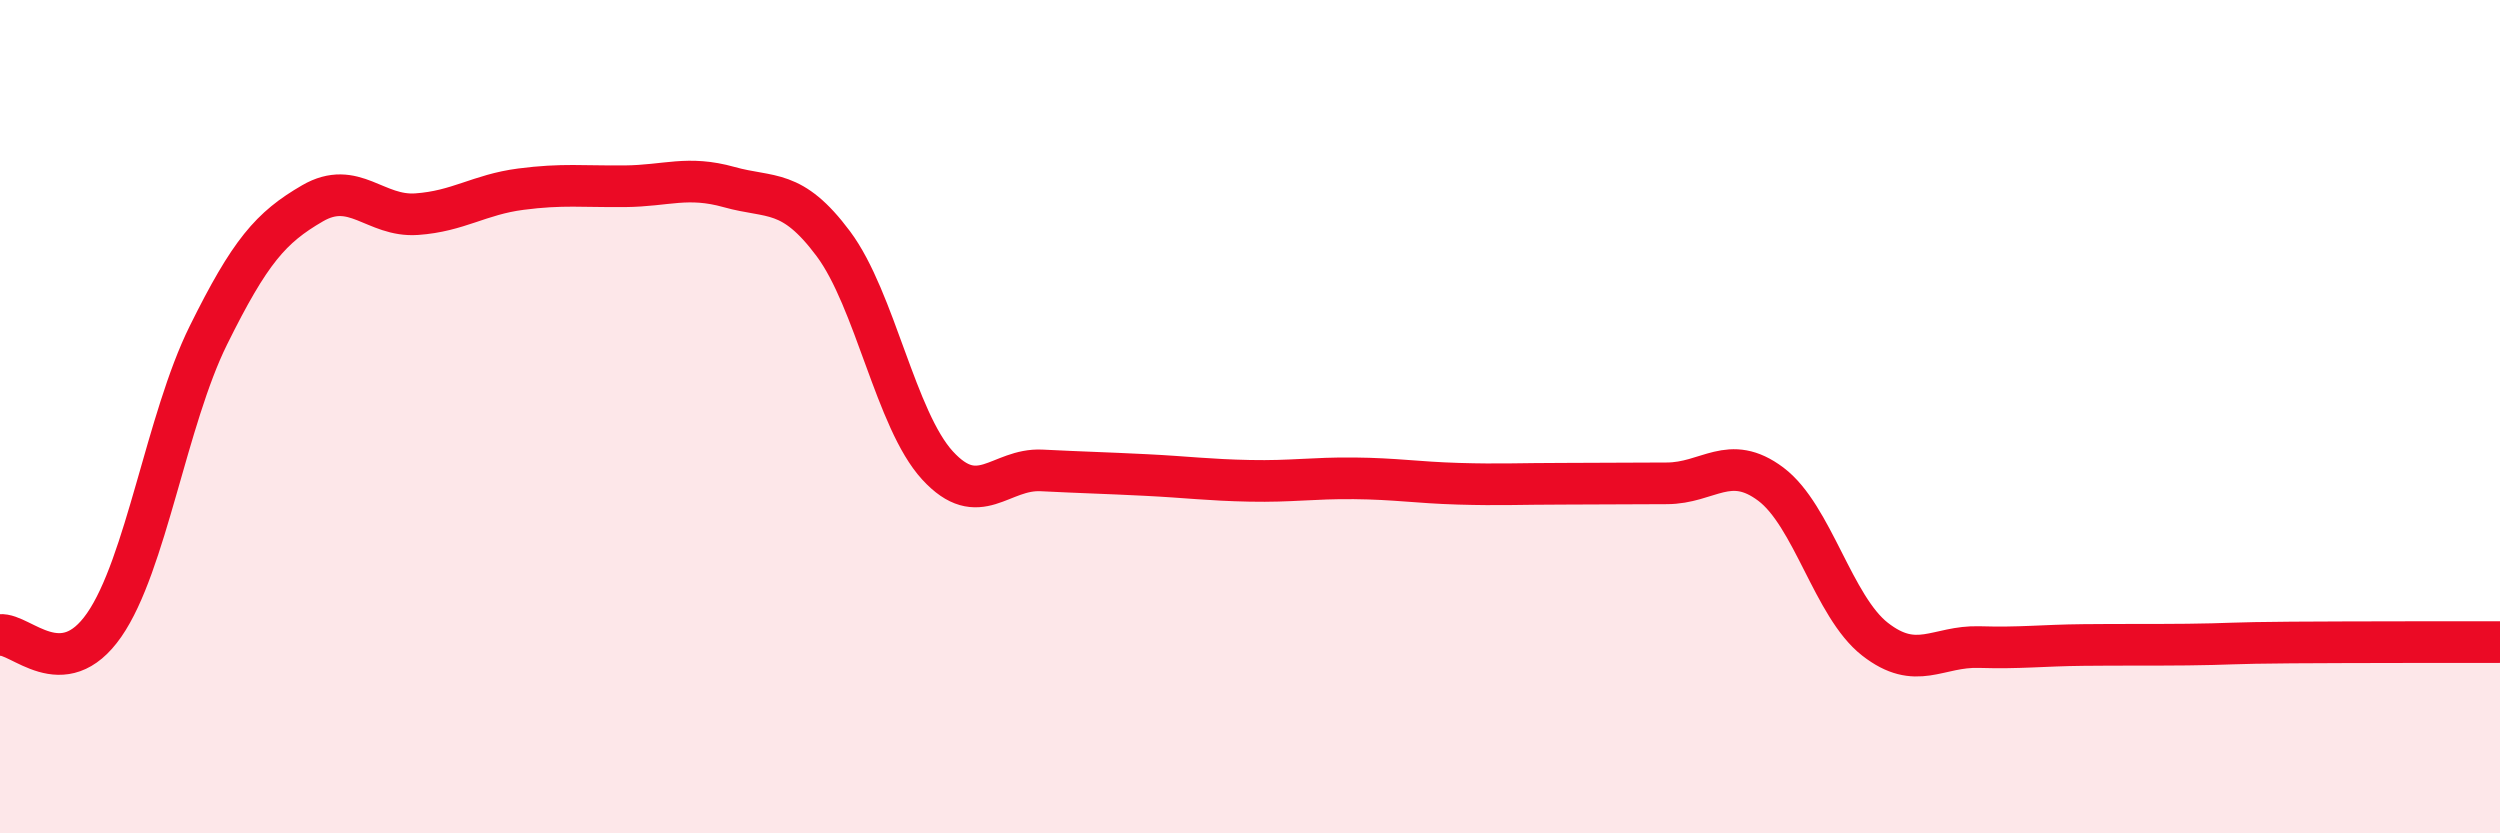
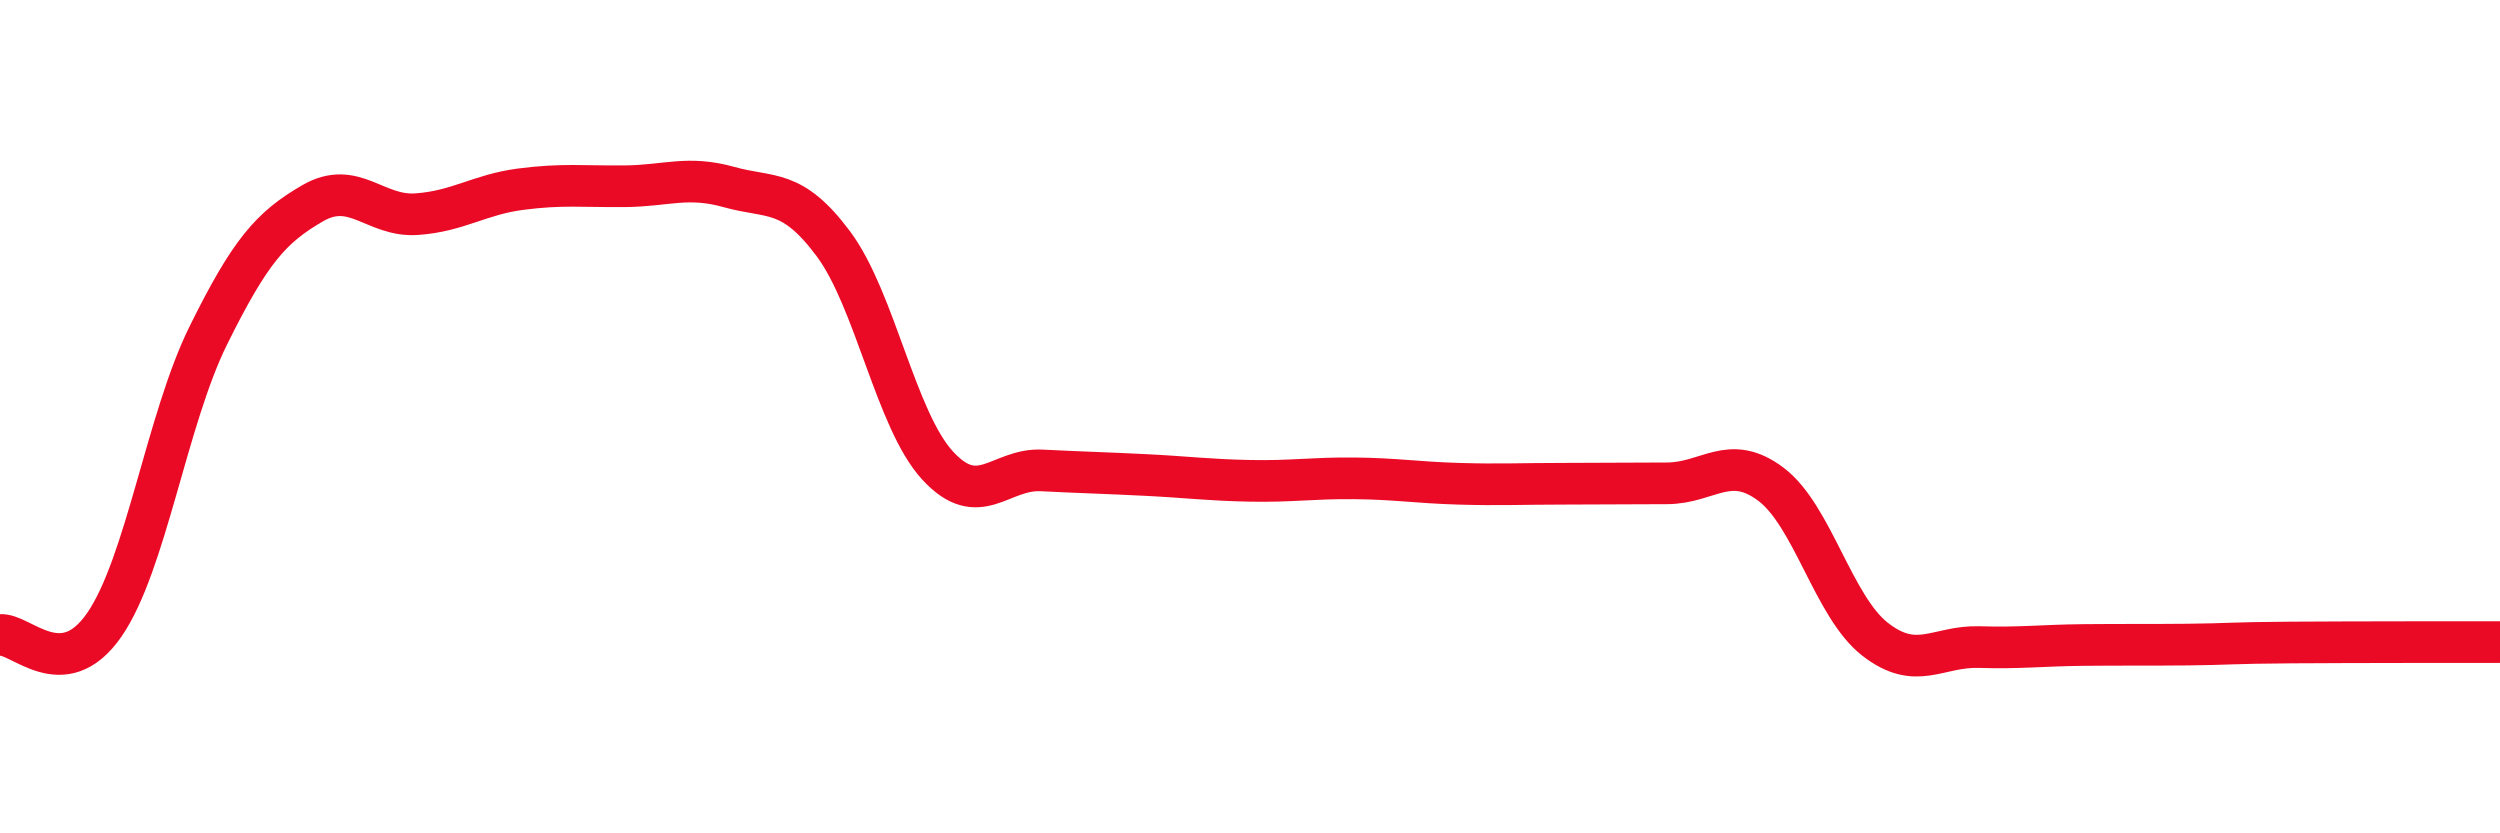
<svg xmlns="http://www.w3.org/2000/svg" width="60" height="20" viewBox="0 0 60 20">
-   <path d="M 0,15.24 C 0.5,15.19 1.5,16.44 2.5,15 C 3.5,13.56 4,10.07 5,8.05 C 6,6.03 6.5,5.46 7.5,4.88 C 8.5,4.3 9,5.21 10,5.14 C 11,5.07 11.5,4.67 12.5,4.54 C 13.5,4.41 14,4.48 15,4.47 C 16,4.46 16.5,4.21 17.5,4.49 C 18.5,4.77 19,4.51 20,5.85 C 21,7.19 21.5,10.08 22.5,11.17 C 23.5,12.26 24,11.24 25,11.29 C 26,11.34 26.5,11.35 27.5,11.4 C 28.5,11.45 29,11.52 30,11.54 C 31,11.56 31.5,11.47 32.5,11.48 C 33.5,11.49 34,11.58 35,11.61 C 36,11.64 36.5,11.61 37.5,11.61 C 38.5,11.61 39,11.6 40,11.6 C 41,11.6 41.5,10.87 42.5,11.62 C 43.5,12.37 44,14.56 45,15.34 C 46,16.12 46.5,15.5 47.5,15.53 C 48.5,15.56 49,15.49 50,15.48 C 51,15.47 51.5,15.48 52.5,15.47 C 53.5,15.46 53.5,15.43 55,15.42 C 56.5,15.41 59,15.41 60,15.41L60 20L0 20Z" fill="#EB0A25" opacity="0.1" stroke-linecap="round" stroke-linejoin="round" />
  <path d="M 0,15.24 C 0.5,15.19 1.5,16.44 2.5,15 C 3.5,13.56 4,10.07 5,8.05 C 6,6.03 6.5,5.46 7.5,4.88 C 8.5,4.3 9,5.21 10,5.14 C 11,5.07 11.5,4.67 12.5,4.54 C 13.5,4.41 14,4.48 15,4.47 C 16,4.46 16.5,4.21 17.5,4.49 C 18.5,4.77 19,4.51 20,5.85 C 21,7.19 21.5,10.08 22.5,11.17 C 23.5,12.26 24,11.24 25,11.29 C 26,11.34 26.5,11.35 27.5,11.4 C 28.5,11.45 29,11.52 30,11.54 C 31,11.56 31.5,11.47 32.5,11.48 C 33.5,11.49 34,11.58 35,11.61 C 36,11.64 36.5,11.61 37.5,11.61 C 38.5,11.61 39,11.6 40,11.6 C 41,11.6 41.5,10.87 42.5,11.62 C 43.5,12.37 44,14.56 45,15.34 C 46,16.12 46.5,15.5 47.5,15.53 C 48.5,15.56 49,15.49 50,15.48 C 51,15.47 51.5,15.48 52.5,15.47 C 53.5,15.46 53.5,15.43 55,15.42 C 56.5,15.41 59,15.41 60,15.41" stroke="#EB0A25" stroke-width="1" fill="none" stroke-linecap="round" stroke-linejoin="round" />
</svg>